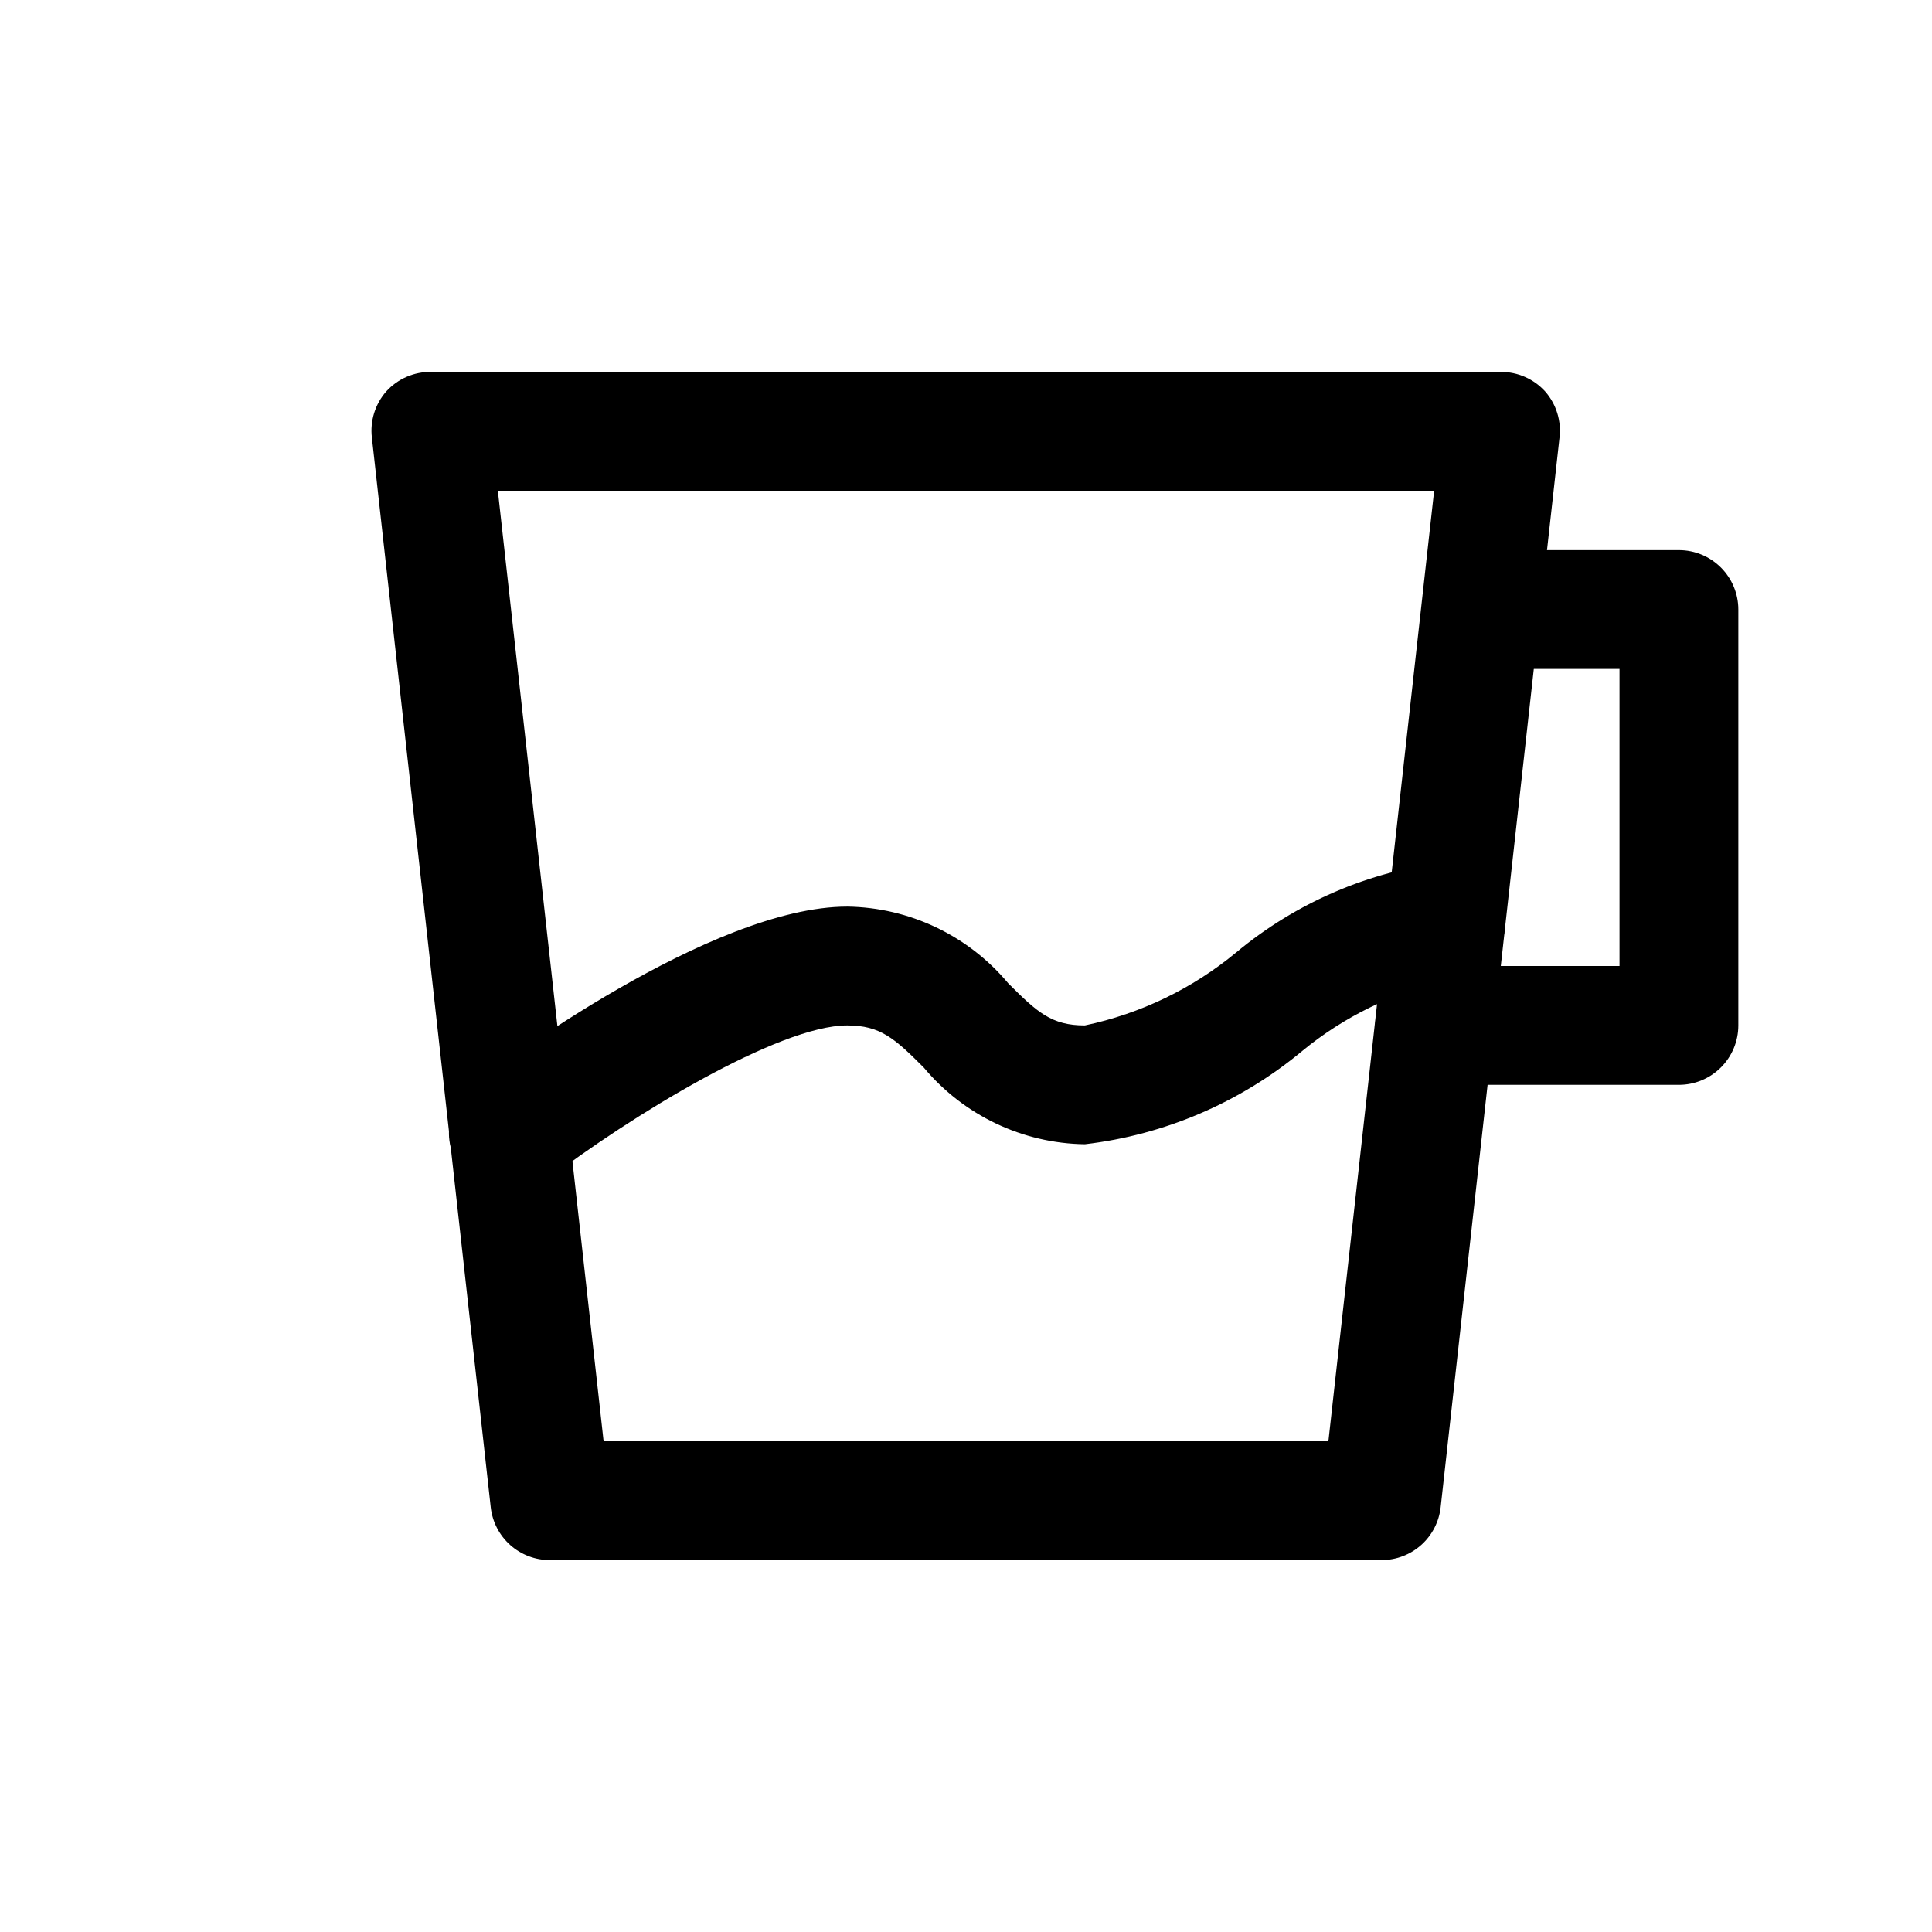
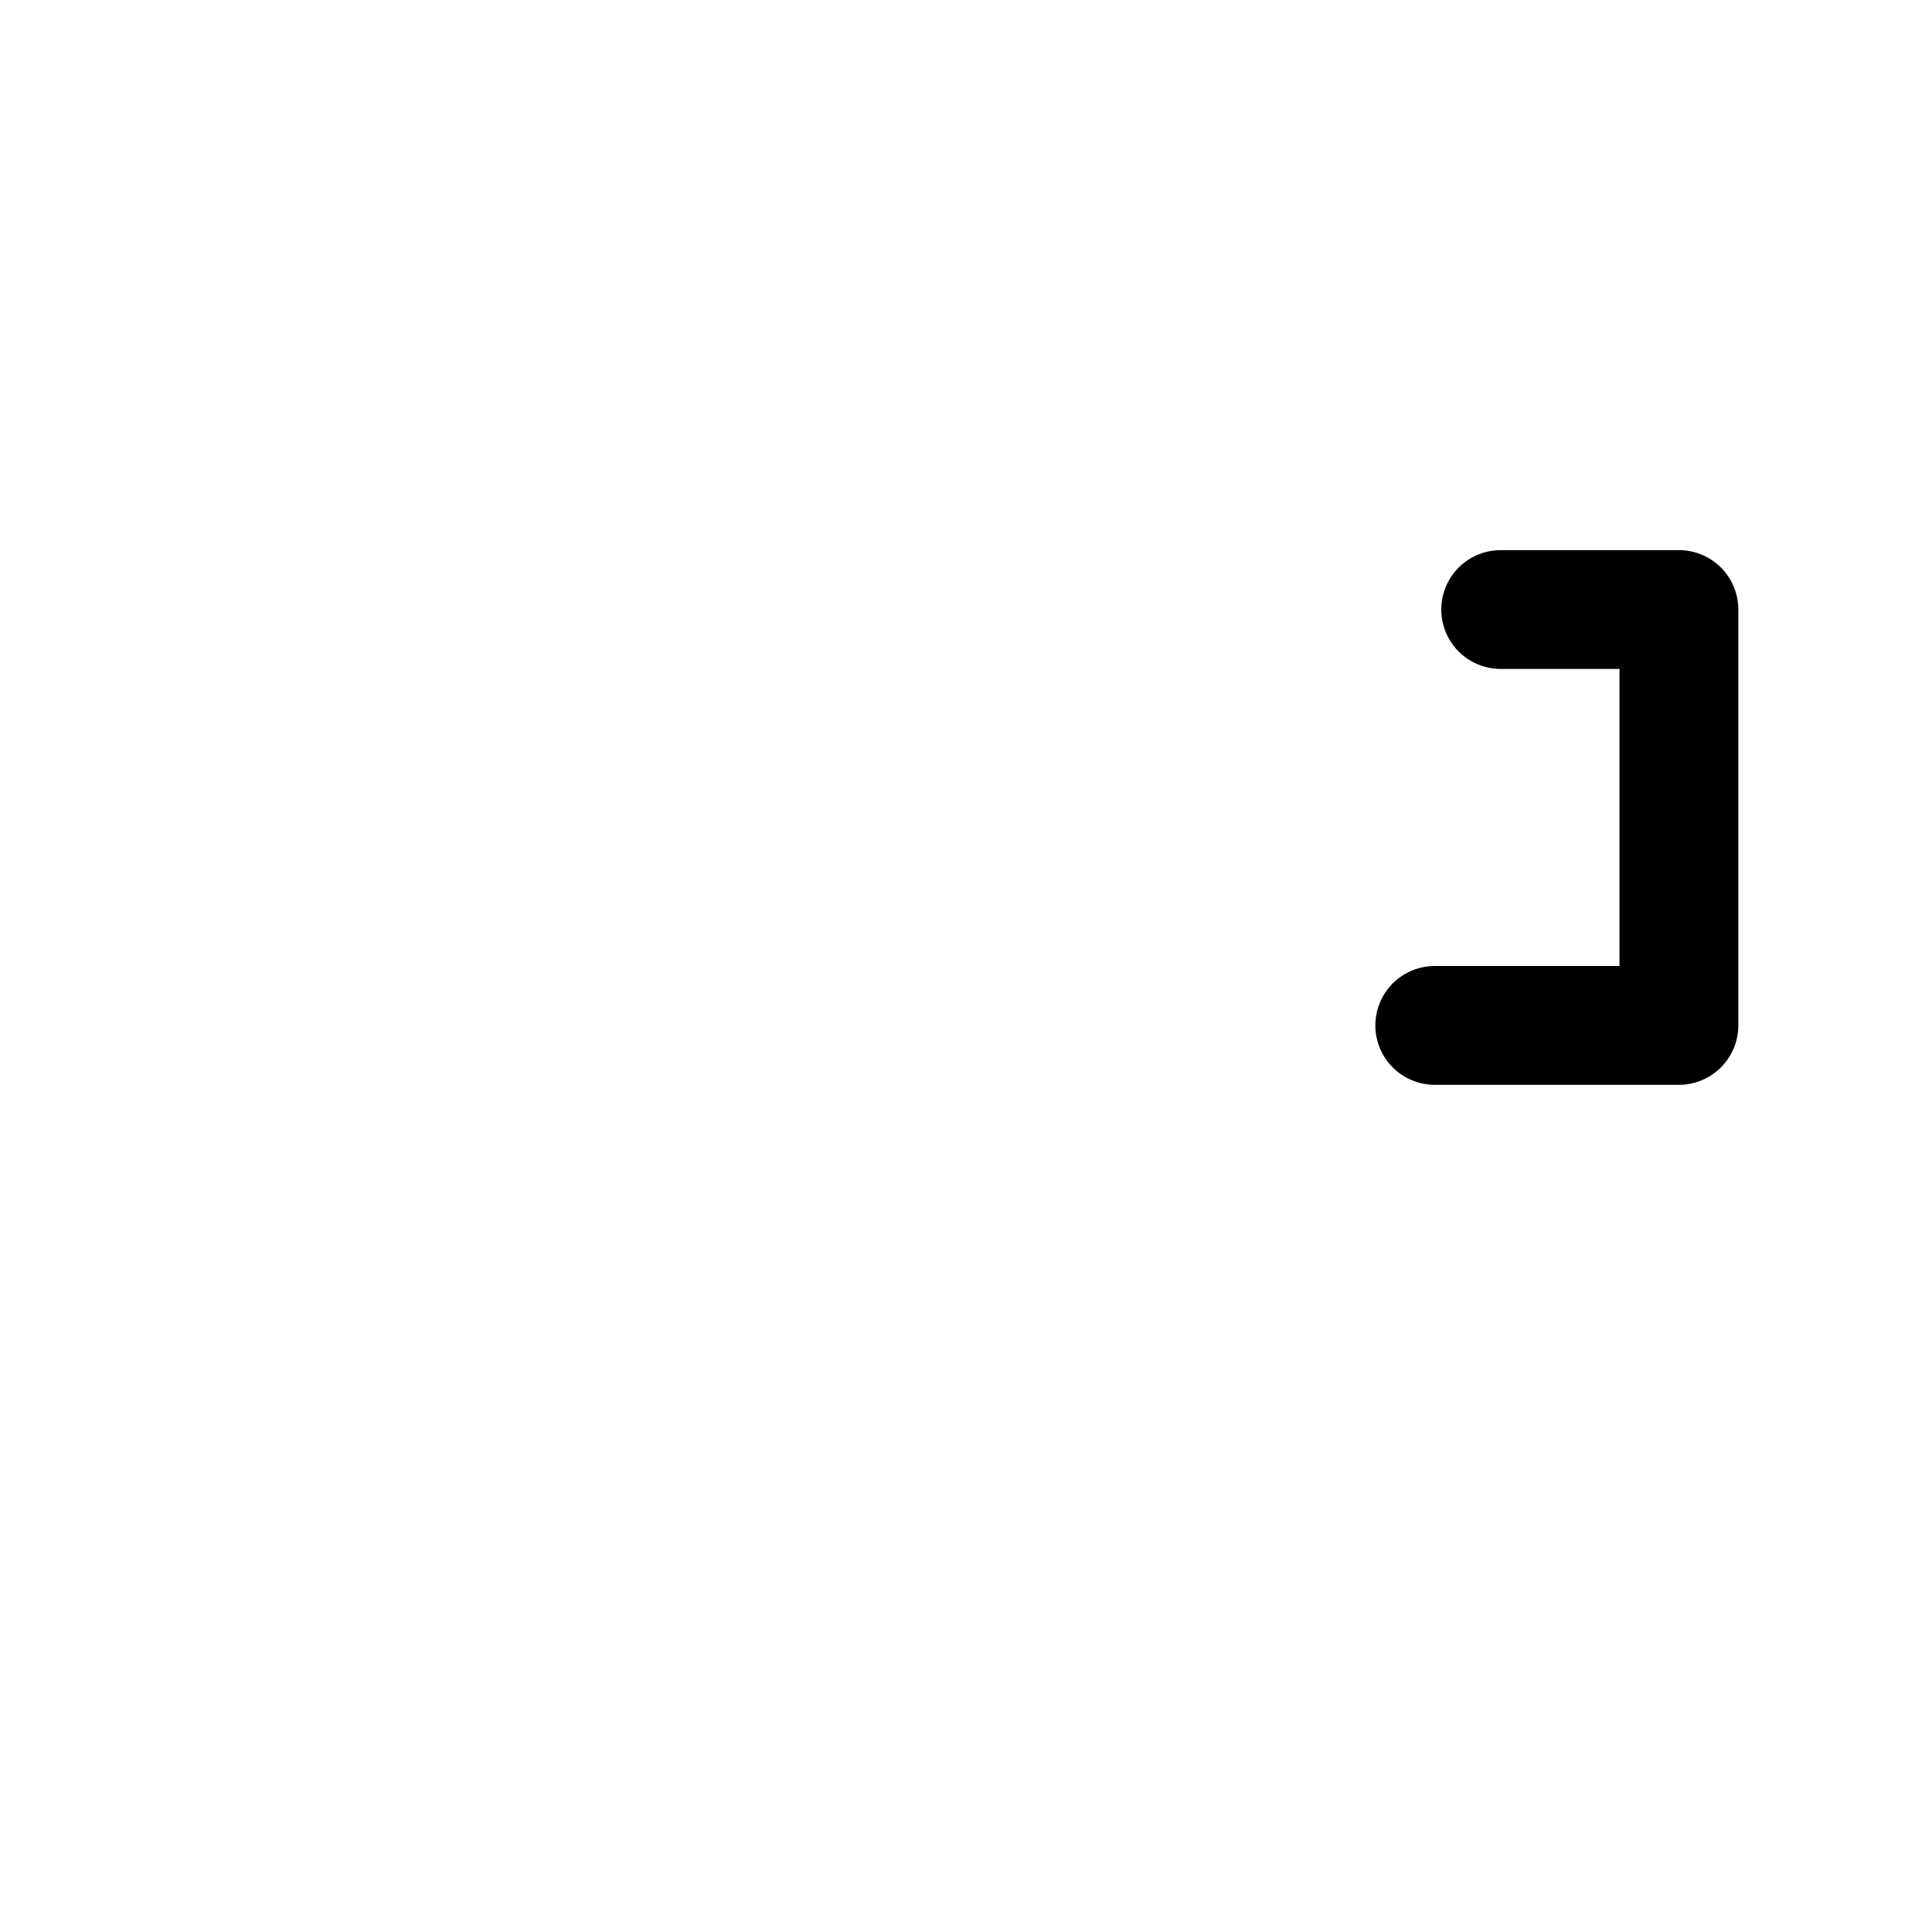
<svg xmlns="http://www.w3.org/2000/svg" fill="#000000" width="800px" height="800px" version="1.1" viewBox="144 144 512 512">
  <g>
-     <path d="m510.21 557.44h-220.42c-3.891 0.023-7.652-1.395-10.562-3.981-2.906-2.59-4.754-6.16-5.18-10.031l-31.488-283.39v0.004c-0.543-4.445 0.828-8.91 3.777-12.281 3.051-3.379 7.414-5.277 11.965-5.195h283.39c4.496-0.035 8.793 1.855 11.809 5.195 2.949 3.371 4.32 7.836 3.777 12.281l-31.488 283.39v-0.004c-0.426 3.844-2.246 7.394-5.121 9.977-2.875 2.586-6.602 4.019-10.465 4.035zm-206.25-31.488h192.08l28.023-251.9h-248.13z" />
    <path d="m588.93 431.49h-64.707c-5.625 0-10.82-3.004-13.633-7.875-2.812-4.871-2.812-10.871 0-15.742s8.008-7.871 13.633-7.871h48.965v-78.723h-31.488c-5.625 0-10.824-3-13.637-7.871s-2.812-10.871 0-15.742c2.812-4.875 8.012-7.875 13.637-7.875h47.23c4.176 0 8.18 1.66 11.133 4.613s4.613 6.957 4.613 11.133v110.21c0 4.176-1.66 8.18-4.613 11.133s-6.957 4.613-11.133 4.613z" />
-     <path d="m279.09 460.3c-4.93 0.039-9.59-2.234-12.598-6.141-2.727-3.356-3.949-7.688-3.383-11.977 0.566-4.289 2.871-8.156 6.375-10.691 6.297-4.879 62.977-47.23 99.031-47.23v-0.004c16.5 0.238 32.078 7.652 42.664 20.309 7.715 7.715 11.492 11.18 20.309 11.18h0.004c14.754-3.102 28.535-9.746 40.145-19.363 15.832-13.172 35.133-21.484 55.578-23.934 5.625 0 10.82 3 13.633 7.875 2.812 4.871 2.812 10.871 0 15.742s-8.008 7.871-13.633 7.871c-13.984 3.113-27.039 9.477-38.102 18.578-16.41 13.645-36.426 22.234-57.621 24.719-16.504-0.234-32.082-7.652-42.668-20.309-7.715-7.715-11.492-11.18-20.309-11.18-18.105 0-57.625 24.09-79.98 41.25-2.707 2.102-6.023 3.262-9.445 3.305z" />
  </g>
</svg>